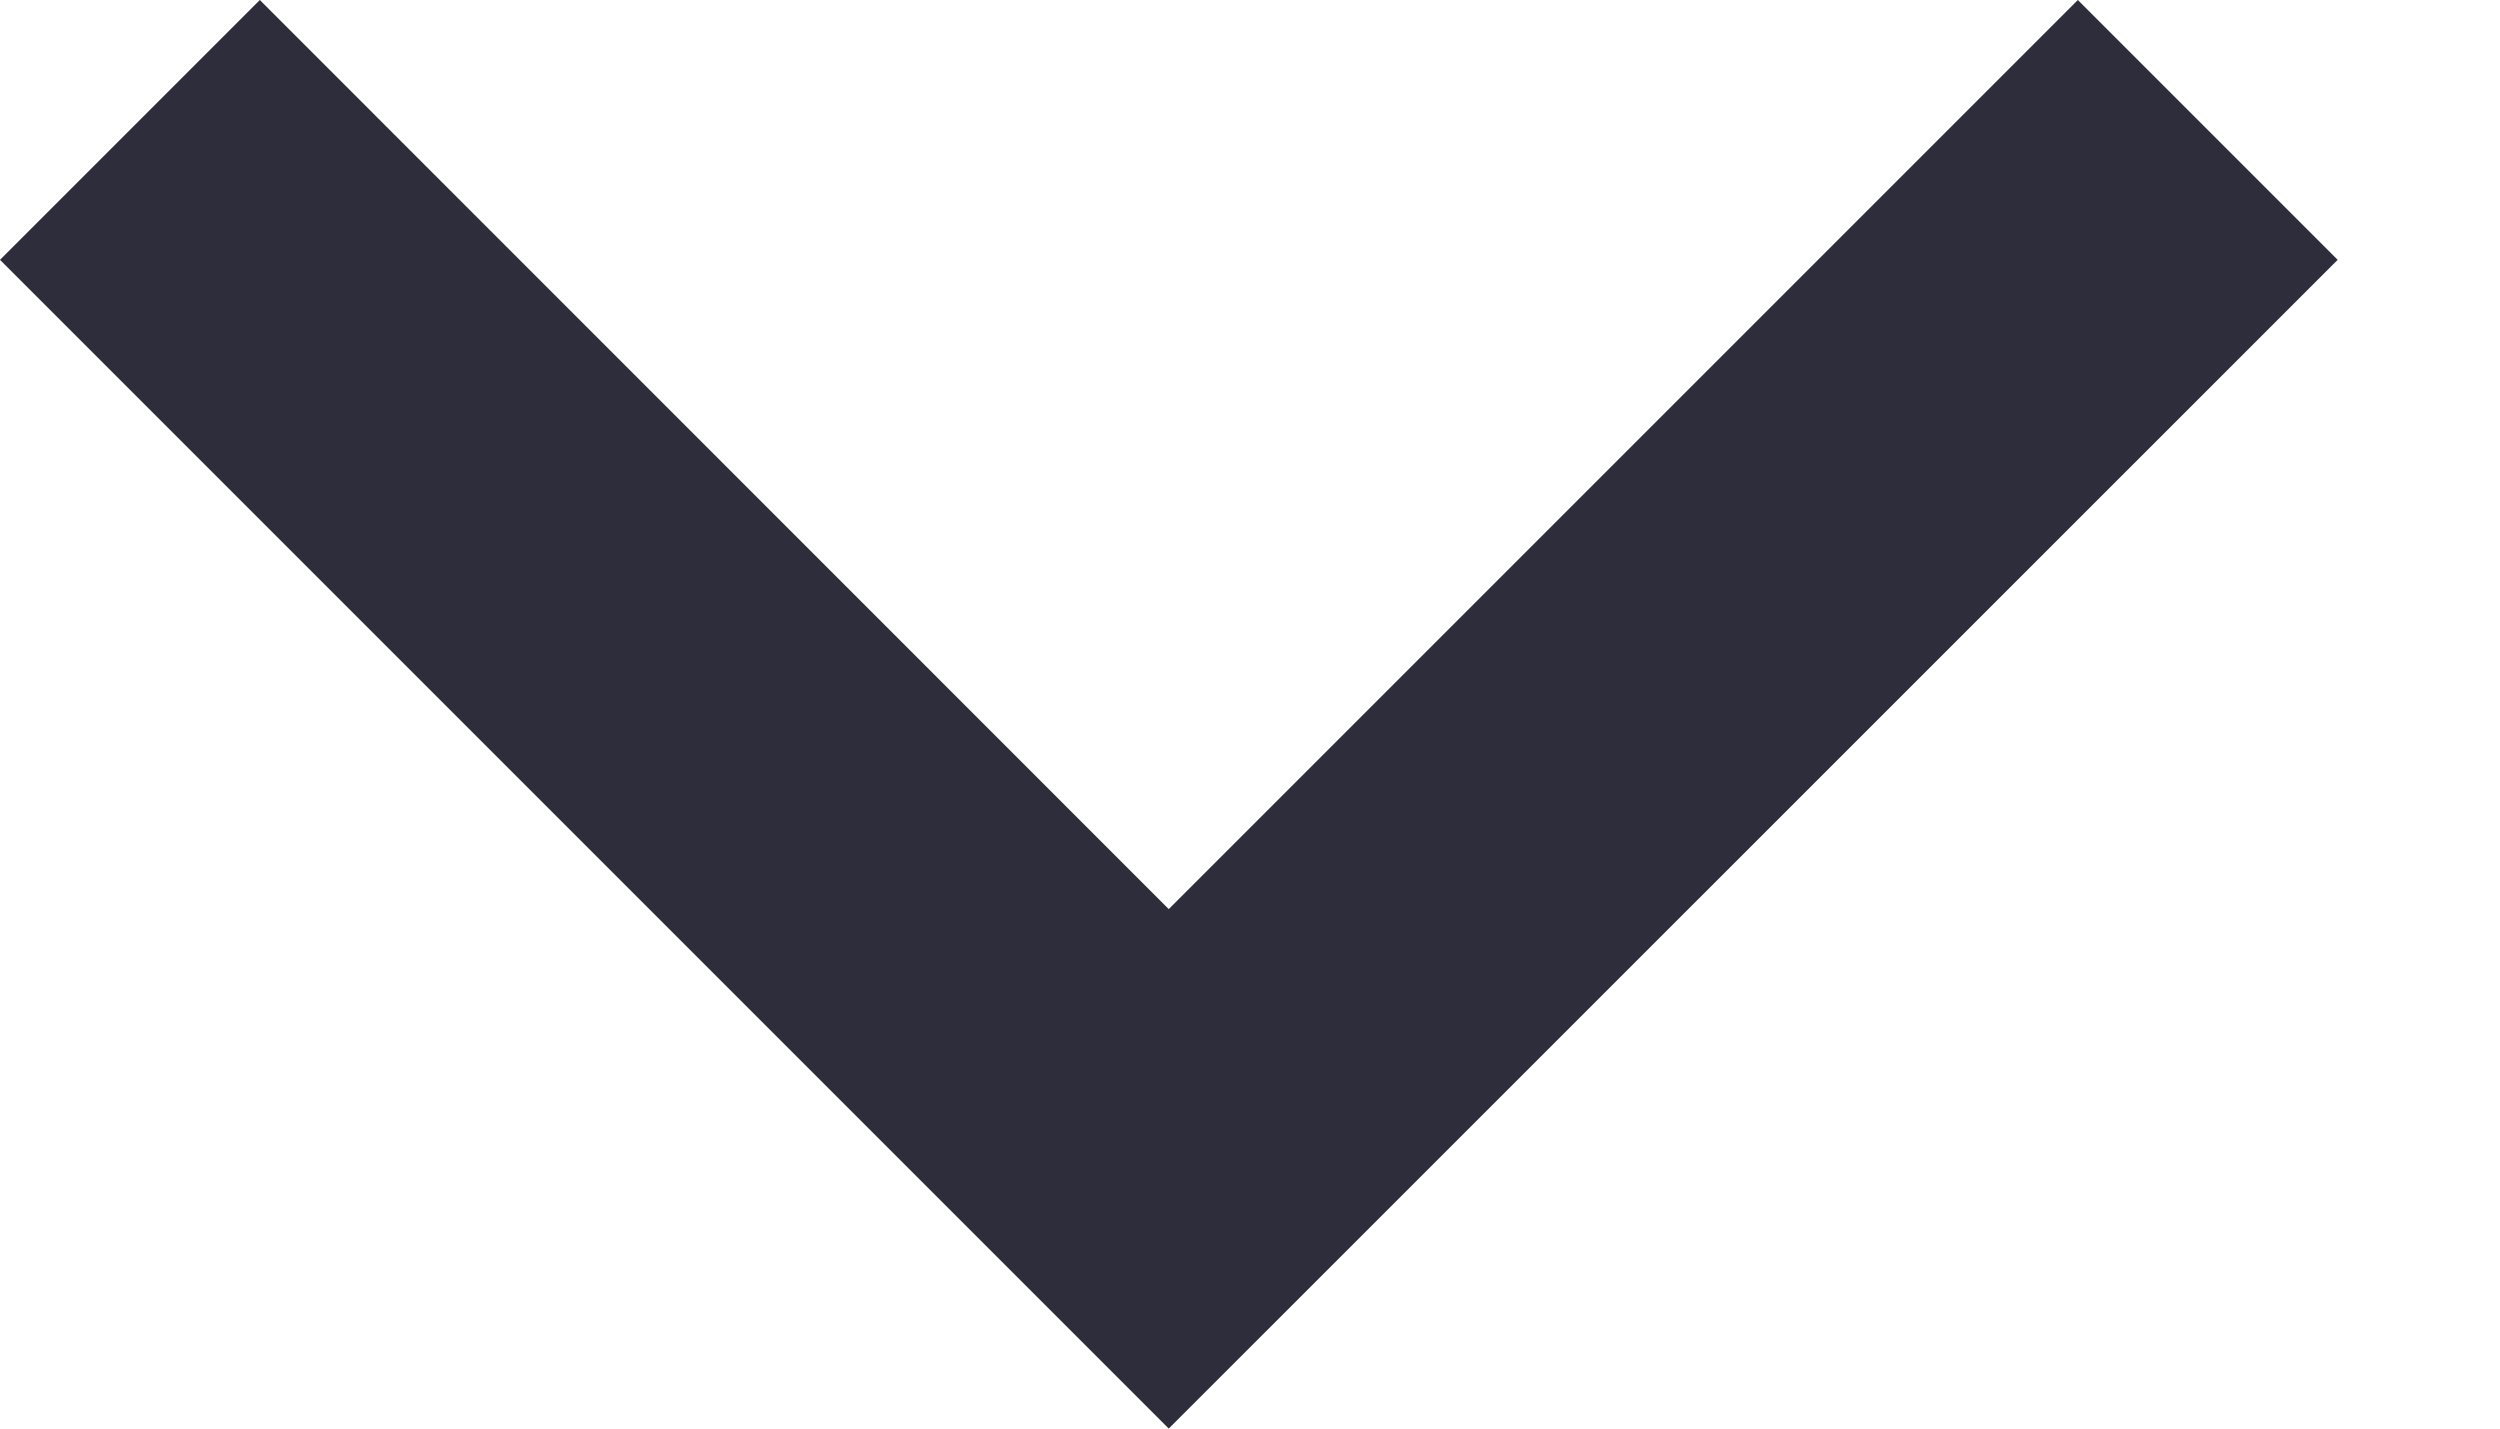
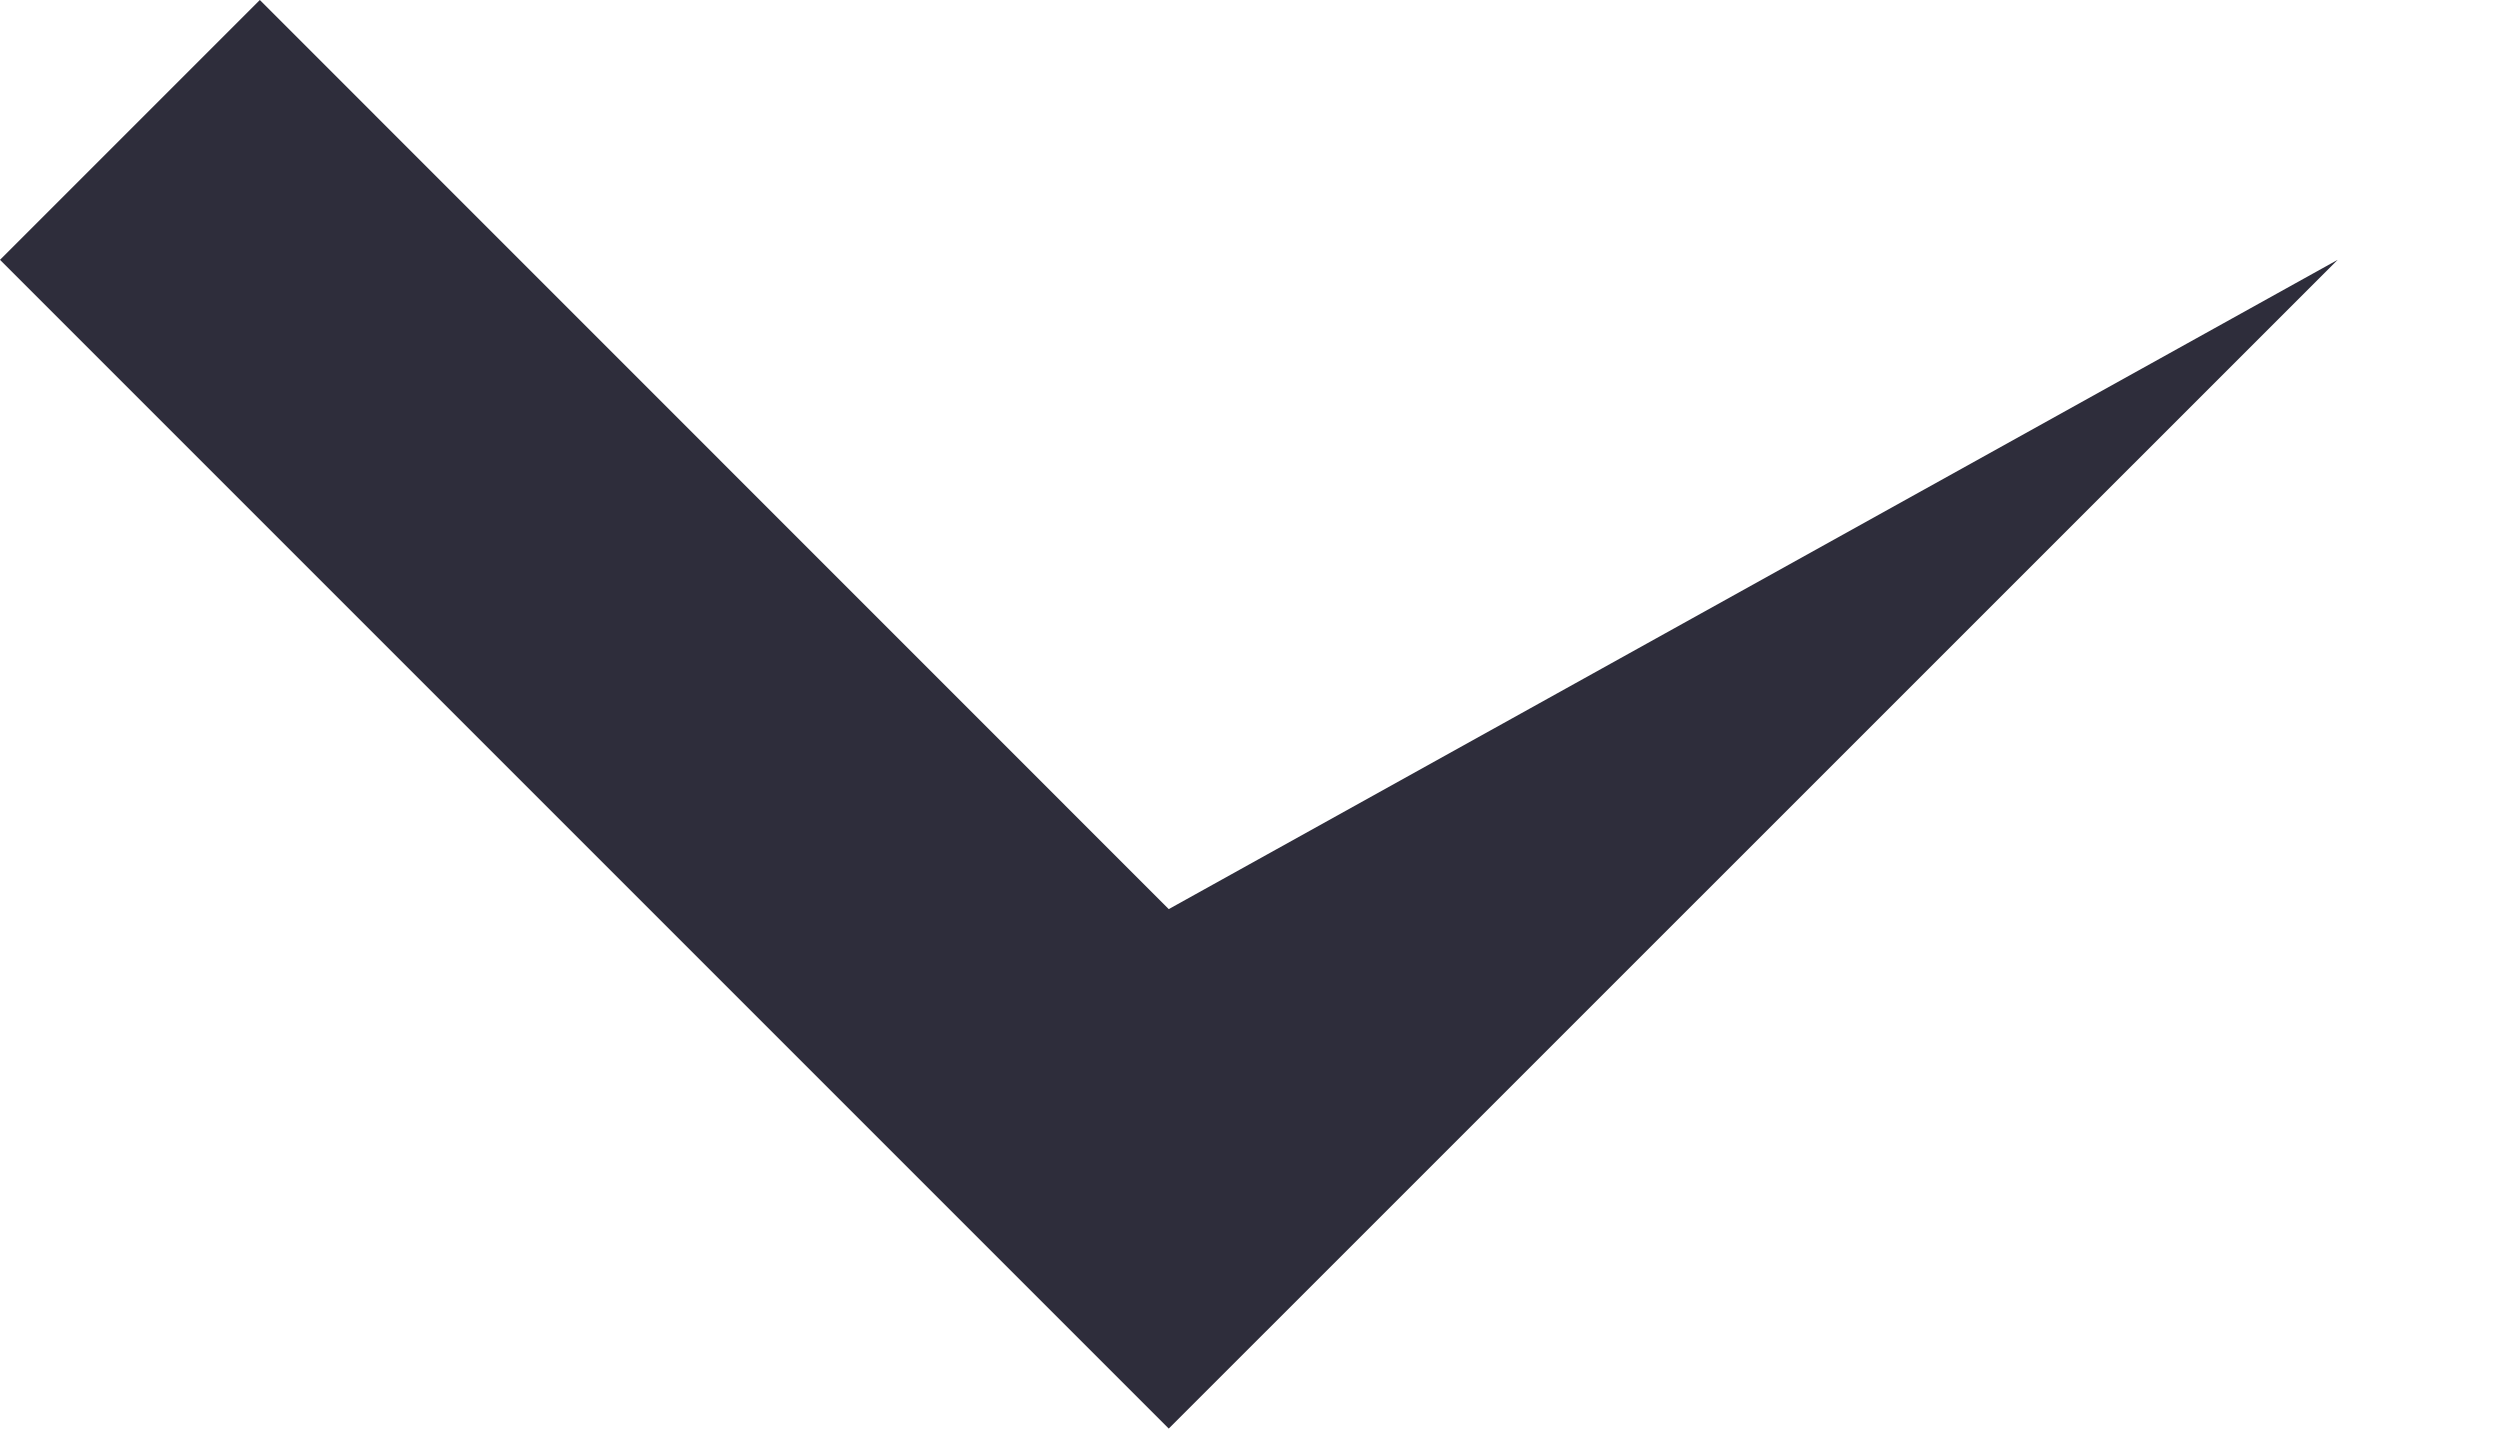
<svg xmlns="http://www.w3.org/2000/svg" width="14" height="8" viewBox="0 0 14 8" fill="none">
-   <path d="M6.545 5.091L11.636 -2.03455e-06L13.091 1.455L6.545 8L2.54319e-07 1.455L1.455 -2.54319e-07L6.545 5.091Z" fill="#2E2D3B" />
+   <path d="M6.545 5.091L13.091 1.455L6.545 8L2.54319e-07 1.455L1.455 -2.54319e-07L6.545 5.091Z" fill="#2E2D3B" />
</svg>